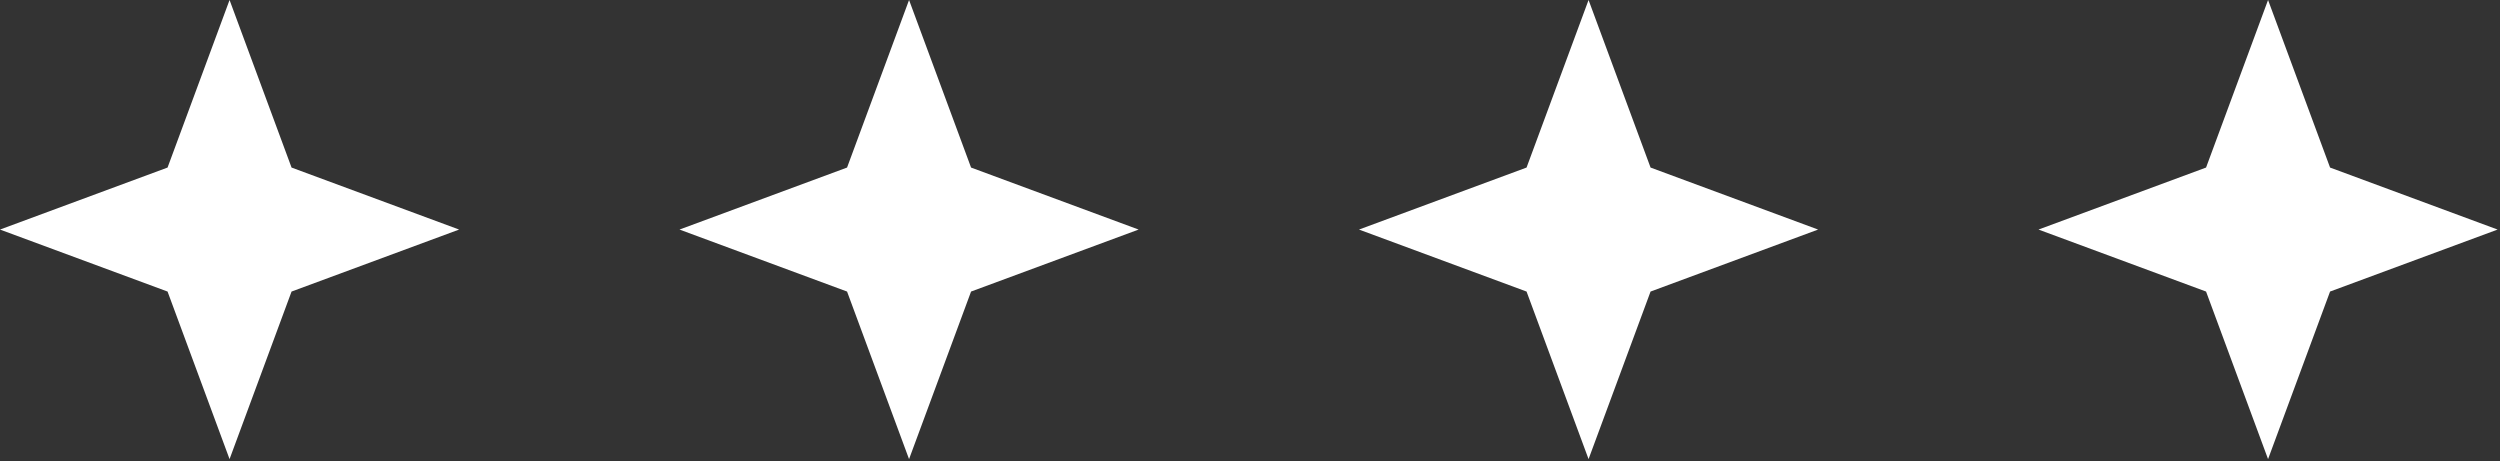
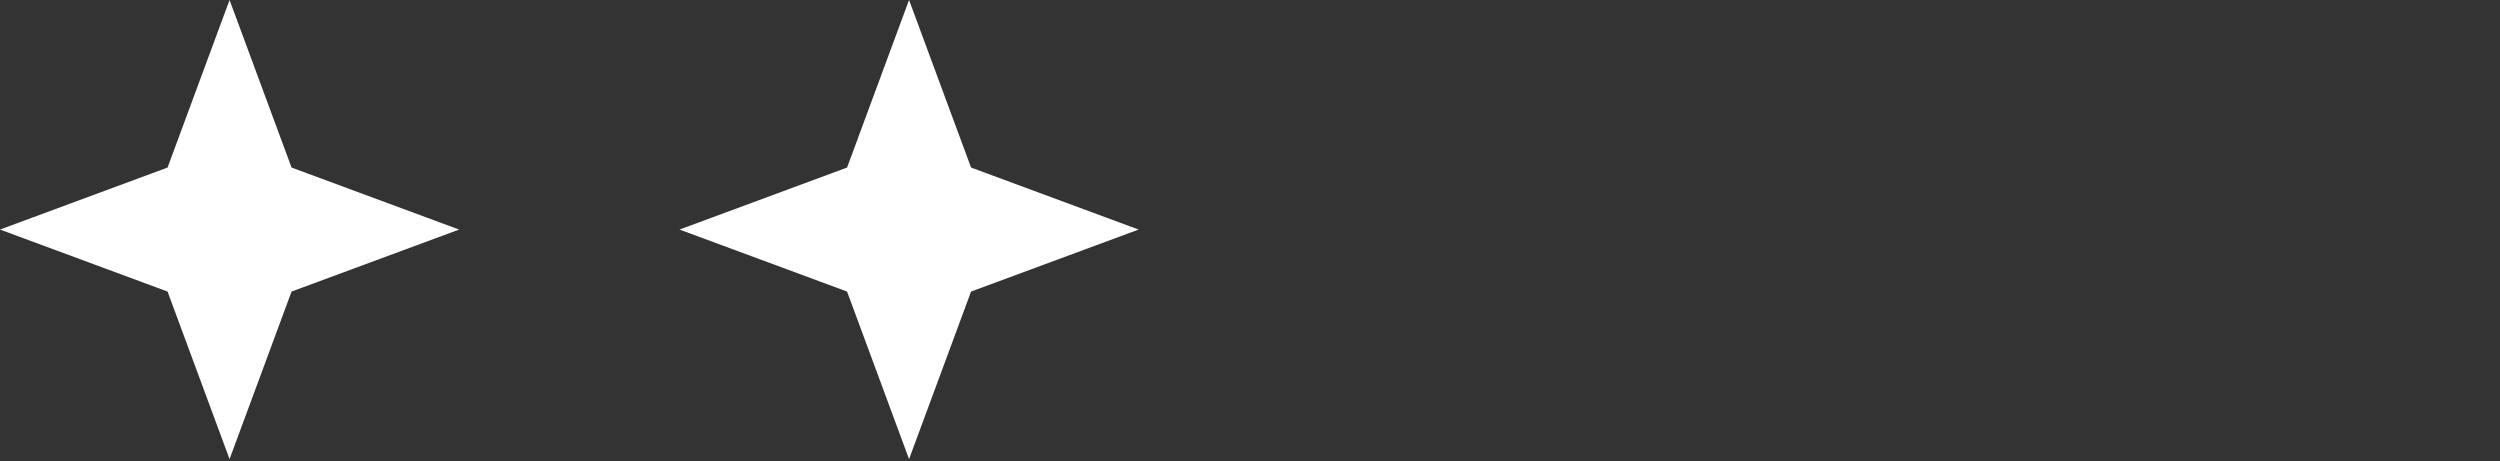
<svg xmlns="http://www.w3.org/2000/svg" width="363" height="67" viewBox="0 0 363 67" fill="none">
  <rect x="0" y="0" width="363" height="67" fill="#333333" stroke="none" />
  <path d="M33.332 0L42.334 24.329L66.663 33.332L42.334 42.334L33.332 66.663L24.329 42.334L0 33.332L24.329 24.329L33.332 0Z" fill="white" />
  <path d="M131.995 0L140.998 24.329L165.327 33.332L140.998 42.334L131.995 66.663L122.993 42.334L98.664 33.332L122.993 24.329L131.995 0Z" fill="white" />
-   <path d="M230.659 0L239.661 24.329L263.99 33.332L239.661 42.334L230.659 66.663L221.656 42.334L197.327 33.332L221.656 24.329L230.659 0Z" fill="white" />
-   <path d="M329.322 0L338.325 24.329L362.654 33.332L338.325 42.334L329.322 66.663L320.32 42.334L295.99 33.332L320.32 24.329L329.322 0Z" fill="white" />
</svg>